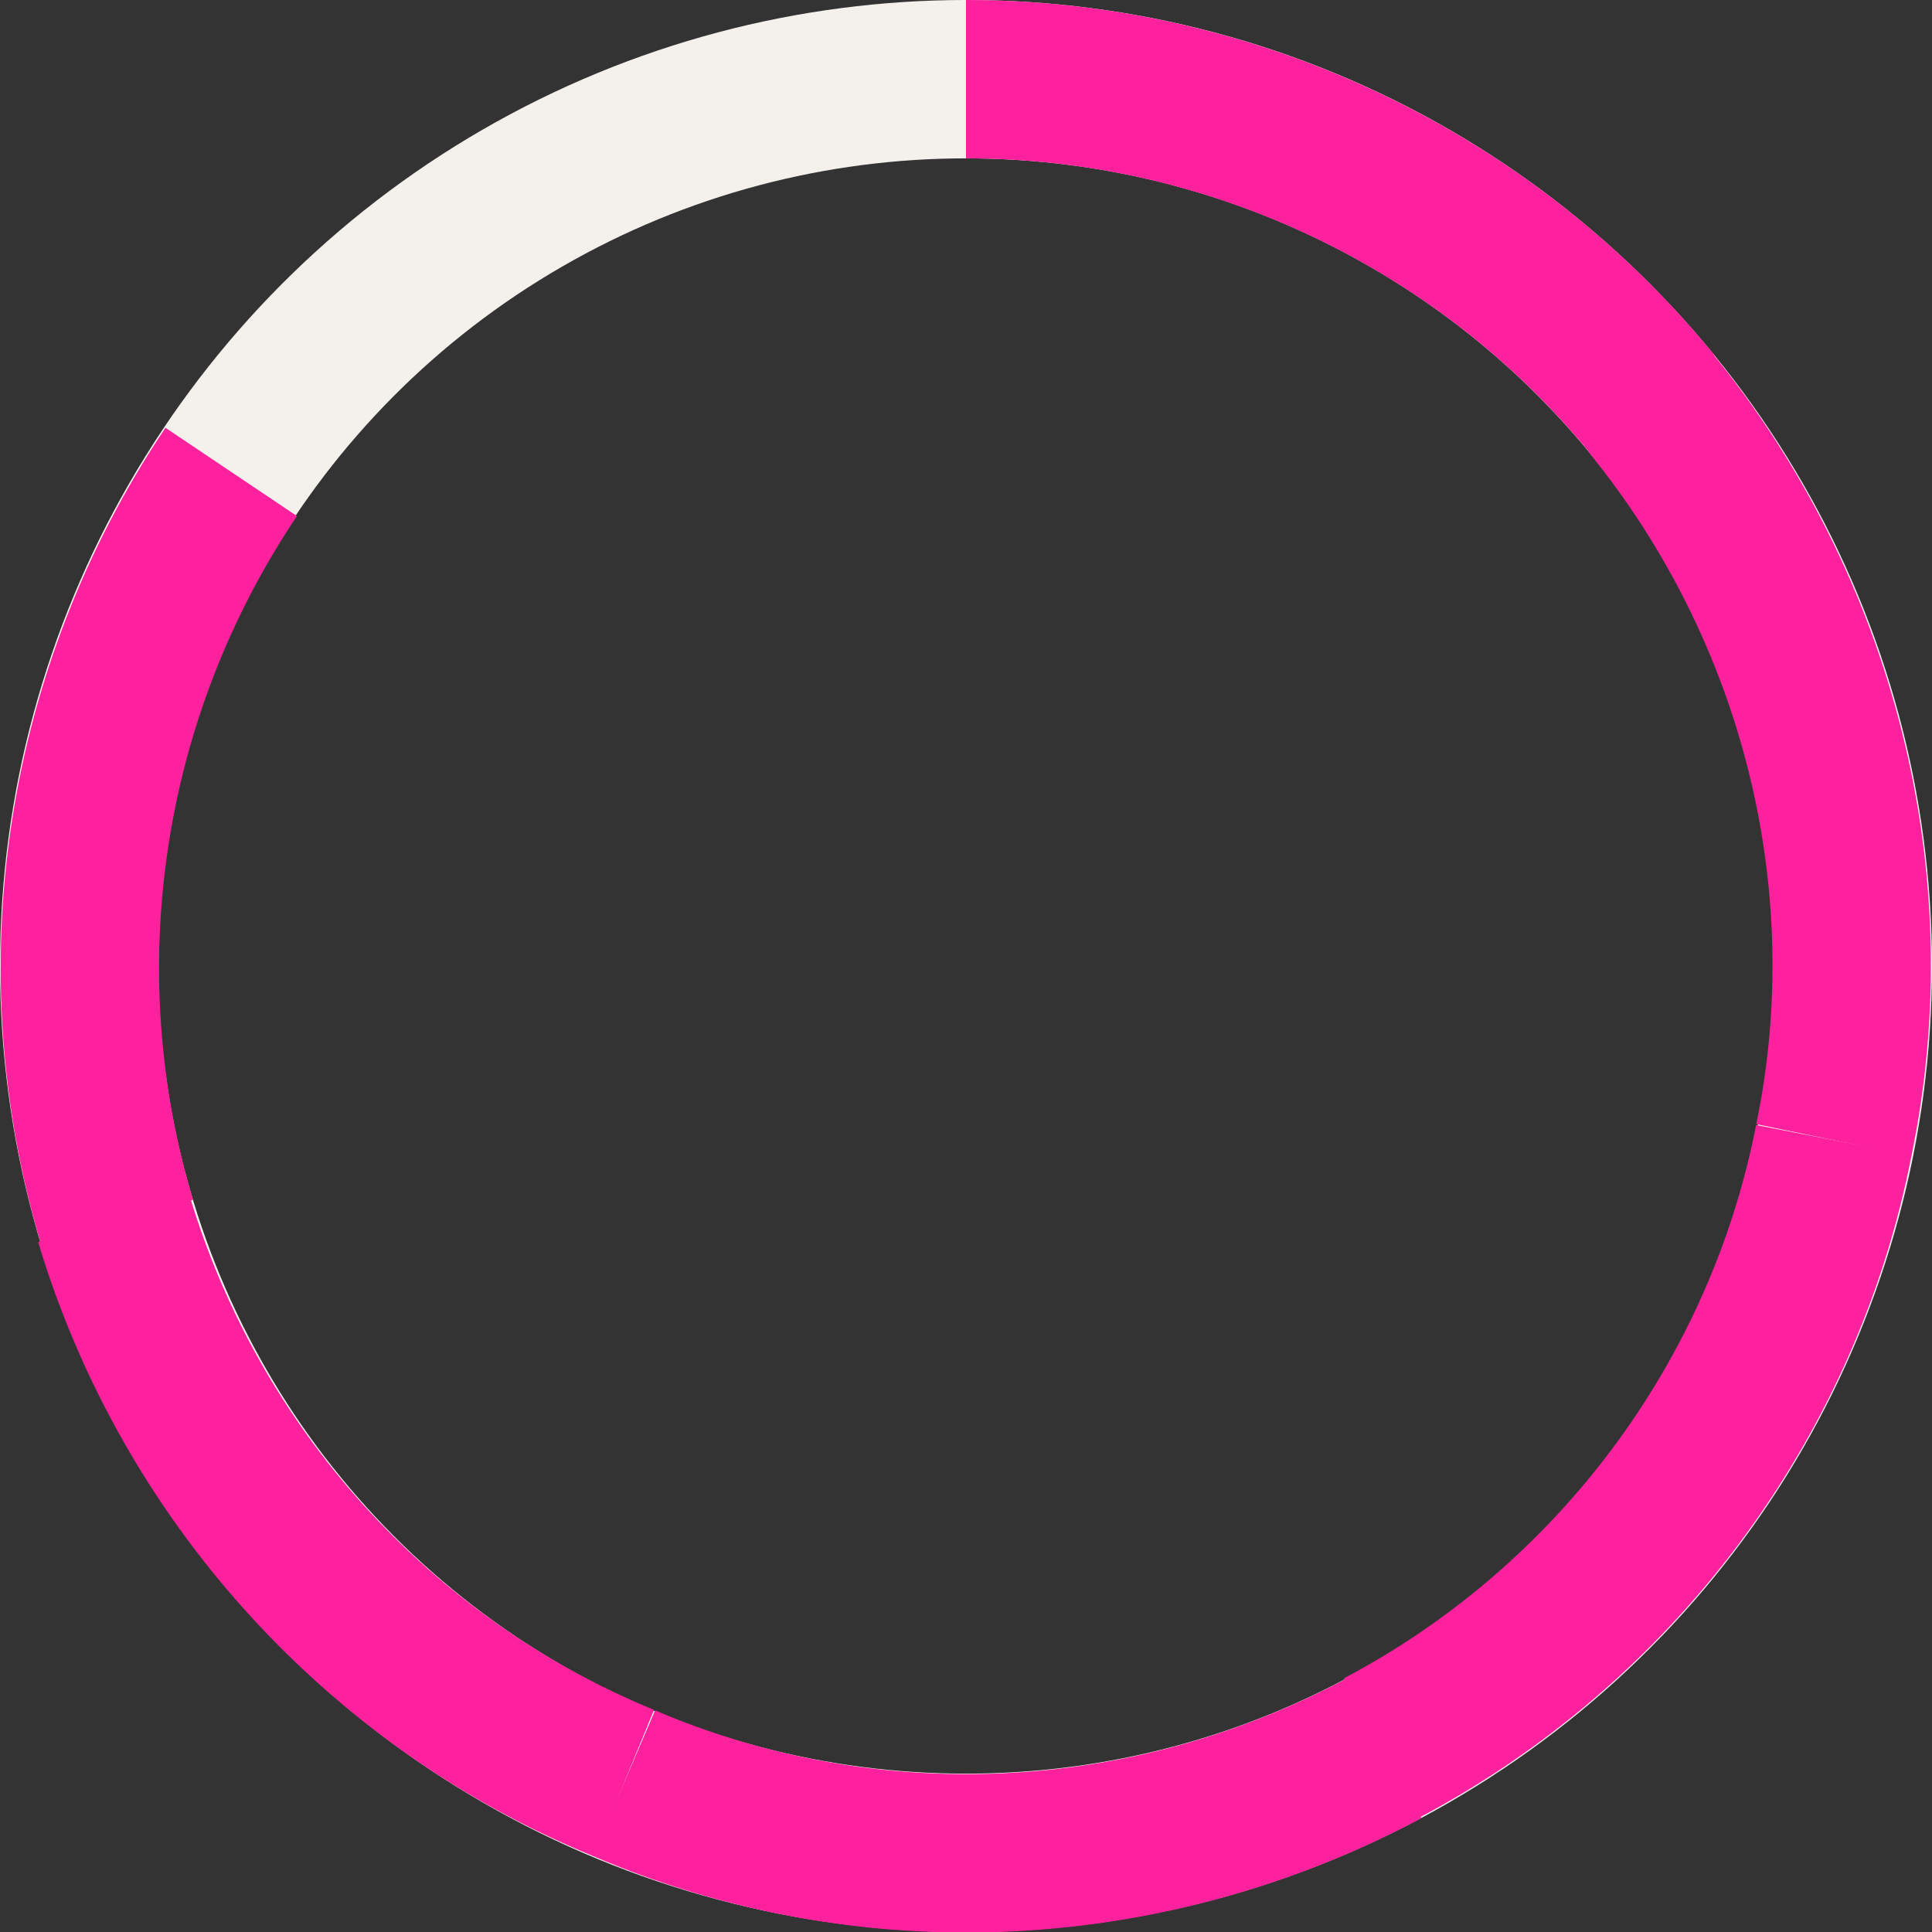
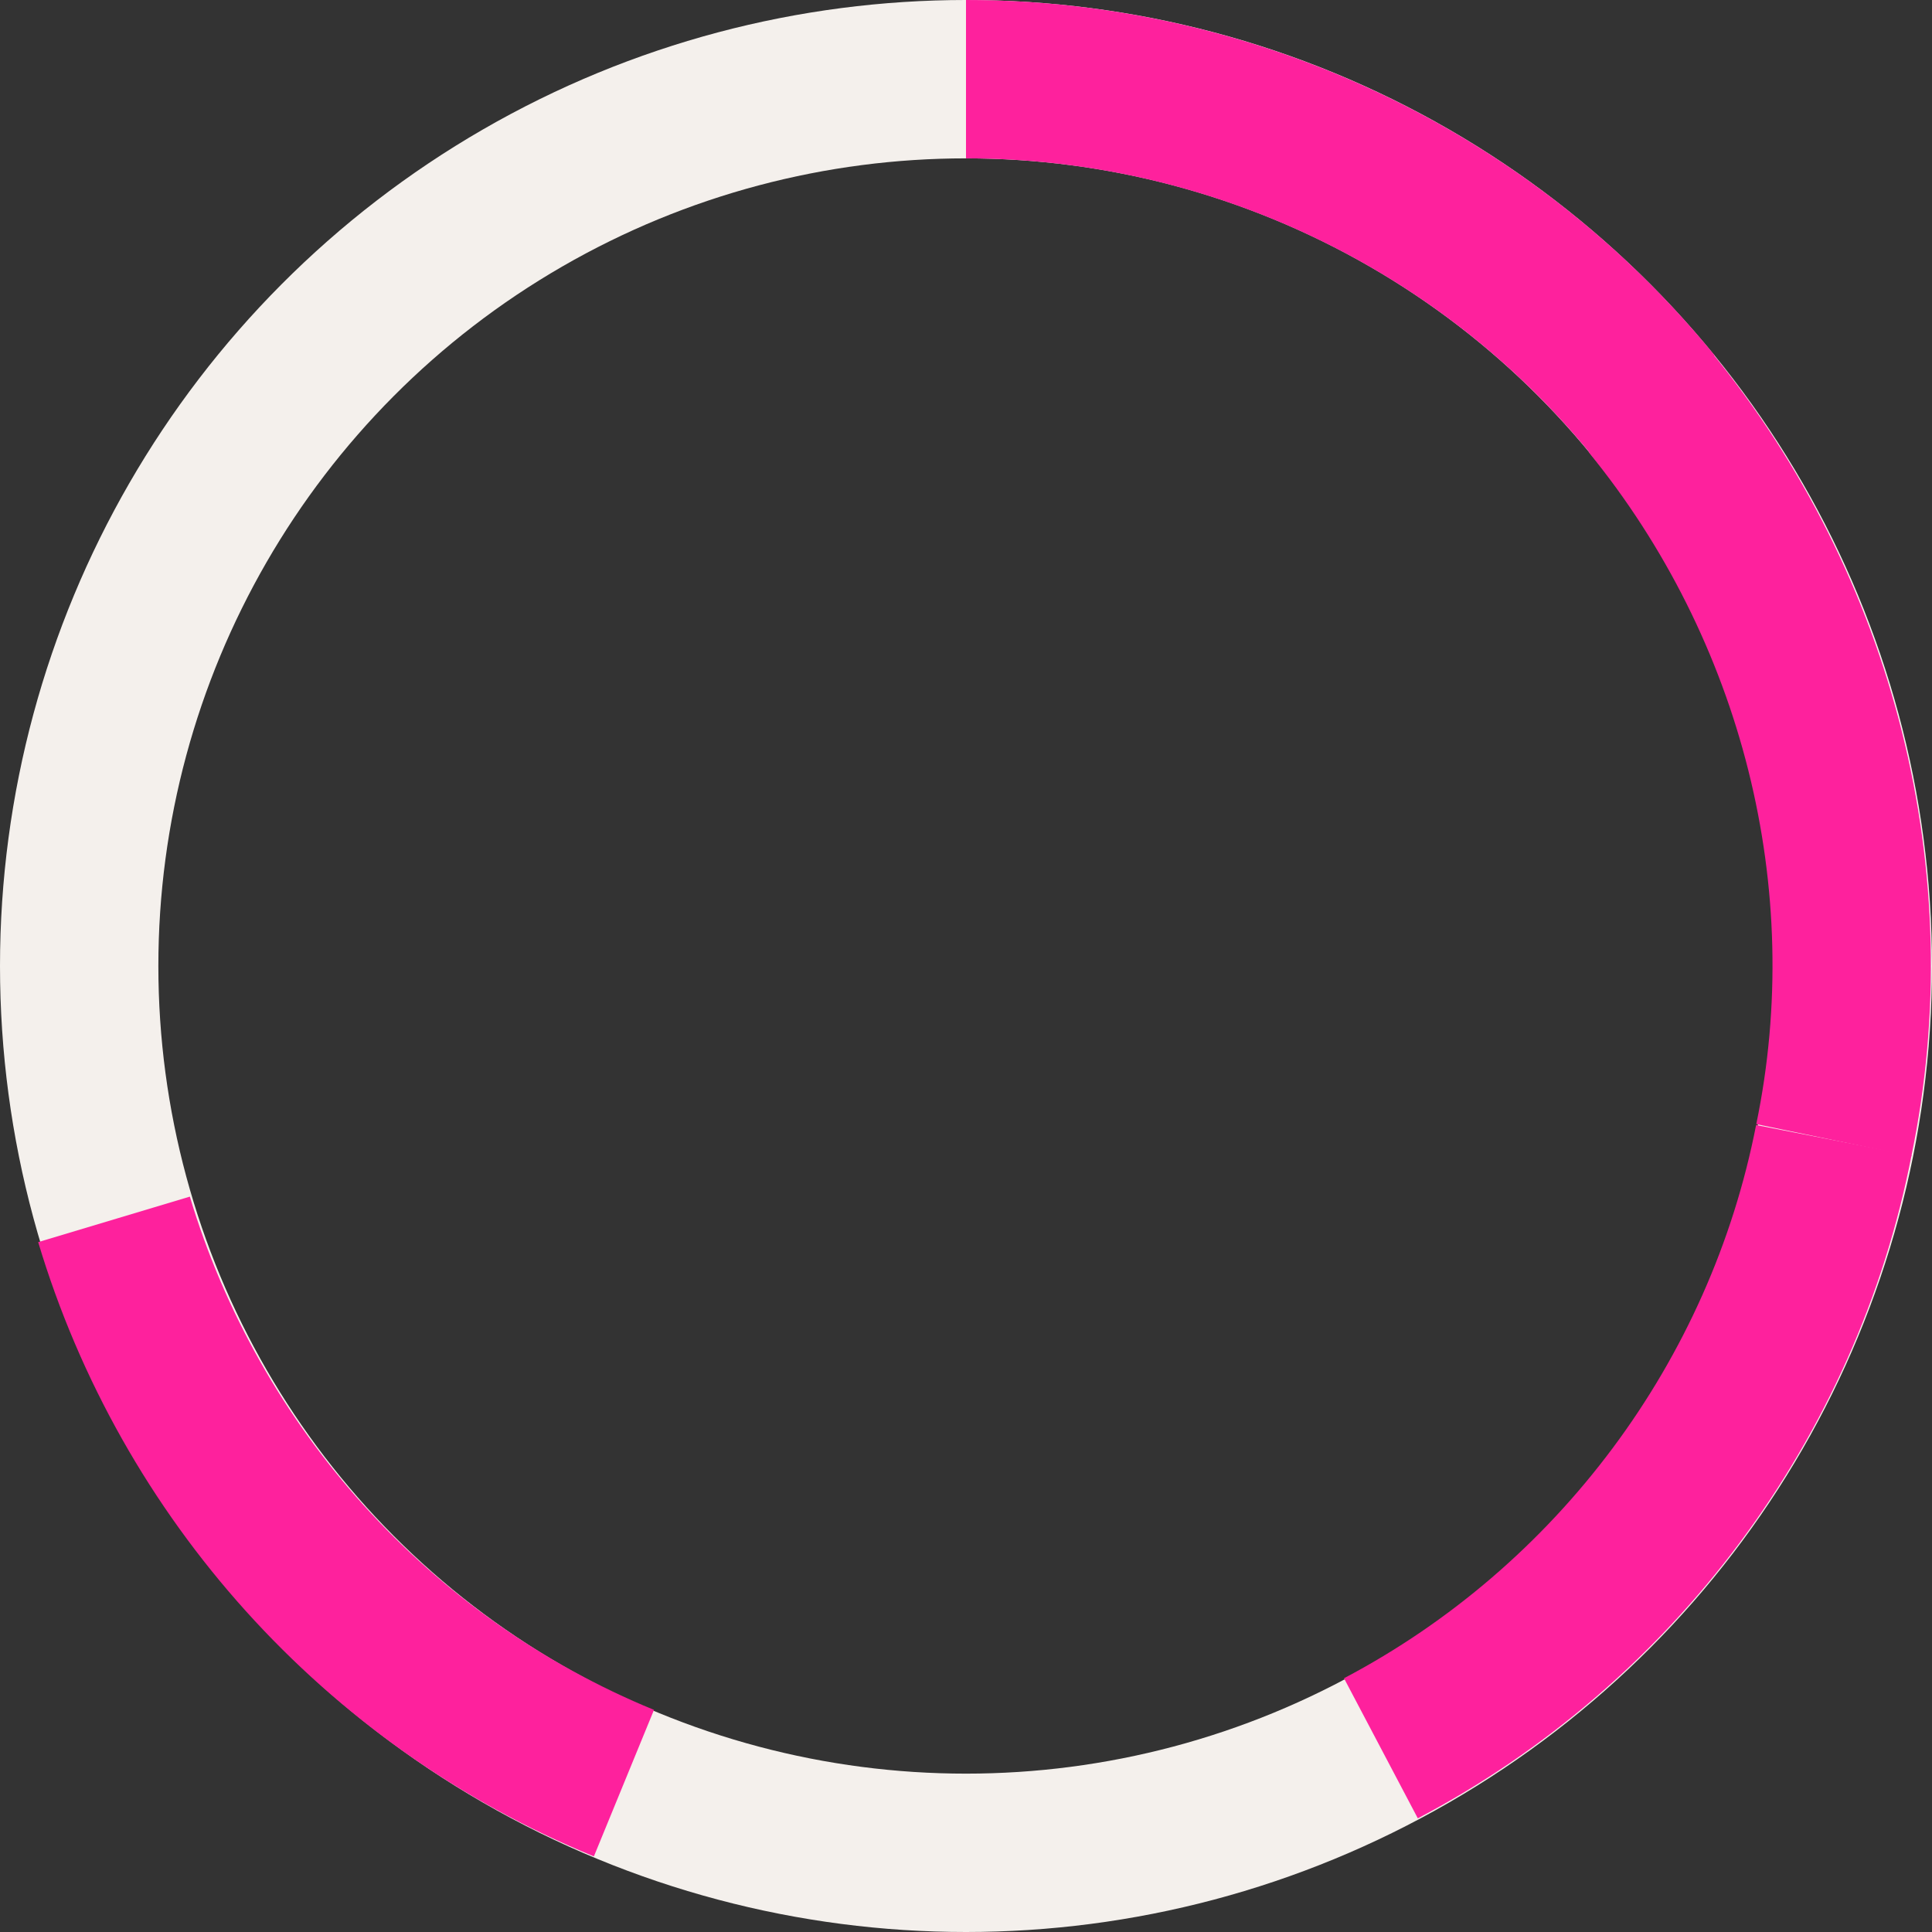
<svg xmlns="http://www.w3.org/2000/svg" version="1.1" id="Layer_1" x="0px" y="0px" viewBox="0 0 61 61" style="enable-background:new 0 0 61 61;" xml:space="preserve">
  <rect x="0" y="0" width="61" height="61" fill="#333333" stroke="none" />
  <style type="text/css">
	.st0{fill:none;stroke:#F4F0EC;stroke-width:5;stroke-miterlimit:10;}
	.st1{fill:none;stroke:#FE219D;stroke-width:5;stroke-miterlimit:10;}
	.st2{display:none;fill:none;stroke:#FE219D;stroke-width:5;stroke-miterlimit:10;}
</style>
  <g id="_1" transform="translate(-340.5 1236.5)">
    <circle id="Ellipse_1" class="st0" cx="371" cy="-1206" r="28" />
    <path id="Path_10_00000177474417535682389960000005692327002661588905_" class="st1" d="M398.4-1200.5c1.7-8.2-0.5-16.8-5.8-23.3" />
    <path id="Path_10" class="st1" d="M392.7-1223.7c-5.3-6.5-13.3-10.3-21.7-10.3" />
    <path id="Path_10_00000083811103489495311120000011549741304014178495_" class="st1" d="M384.1-1181.3c7.4-3.9,12.7-11,14.3-19.2" />
-     <path id="Path_10_00000112629495110804125420000000875716514393146781_" class="st1" d="M360.2-1180.2c7.7,3.3,16.5,2.9,24-1.1" />
    <path id="Path_10_00000129180920193252564180000017985733982567789998_" class="st1" d="M344.1-1198c2.4,8,8.3,14.6,16.1,17.8" />
-     <path id="Path_10_00000058570526371543689060000006977786707129684899_" class="st1" d="M347.8-1221.6c-4.7,7-6,15.7-3.6,23.7" />
    <path id="Path_10_00000042006517117854180800000014307530749256356787_" class="st2" d="M371-1234c-9.6,0-17.7,4.6-23.3,12.4" />
  </g>
</svg>